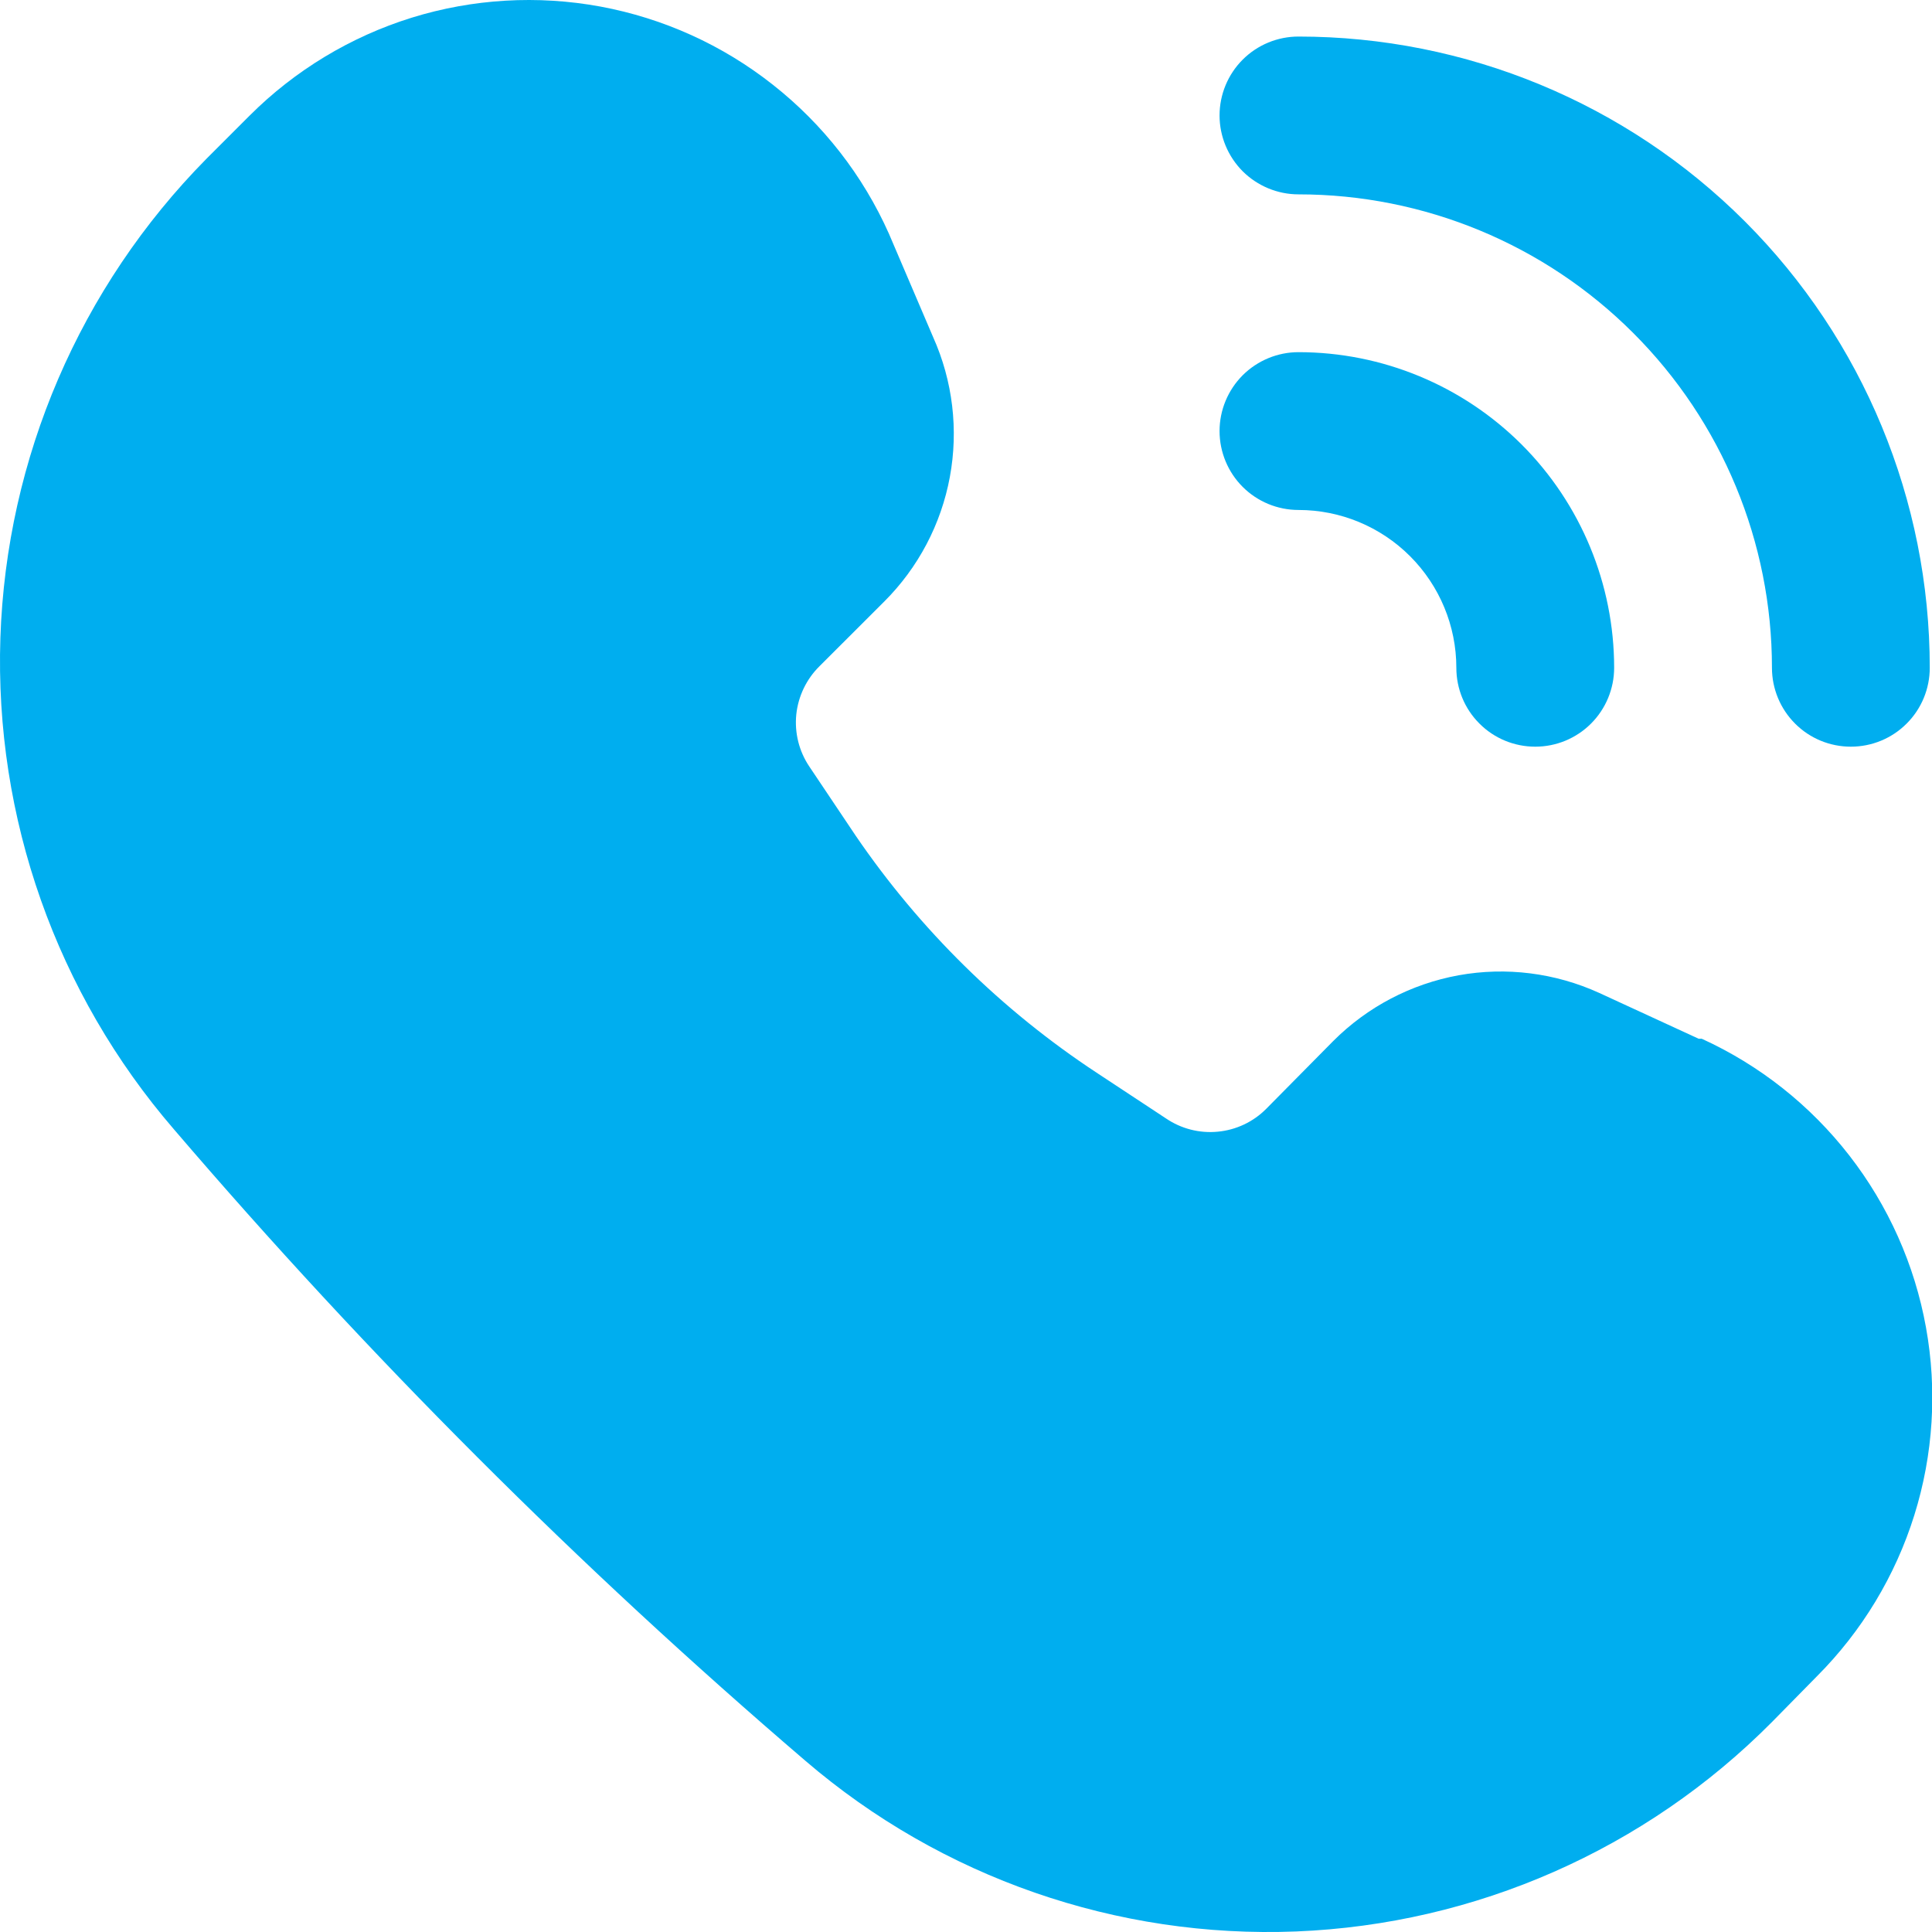
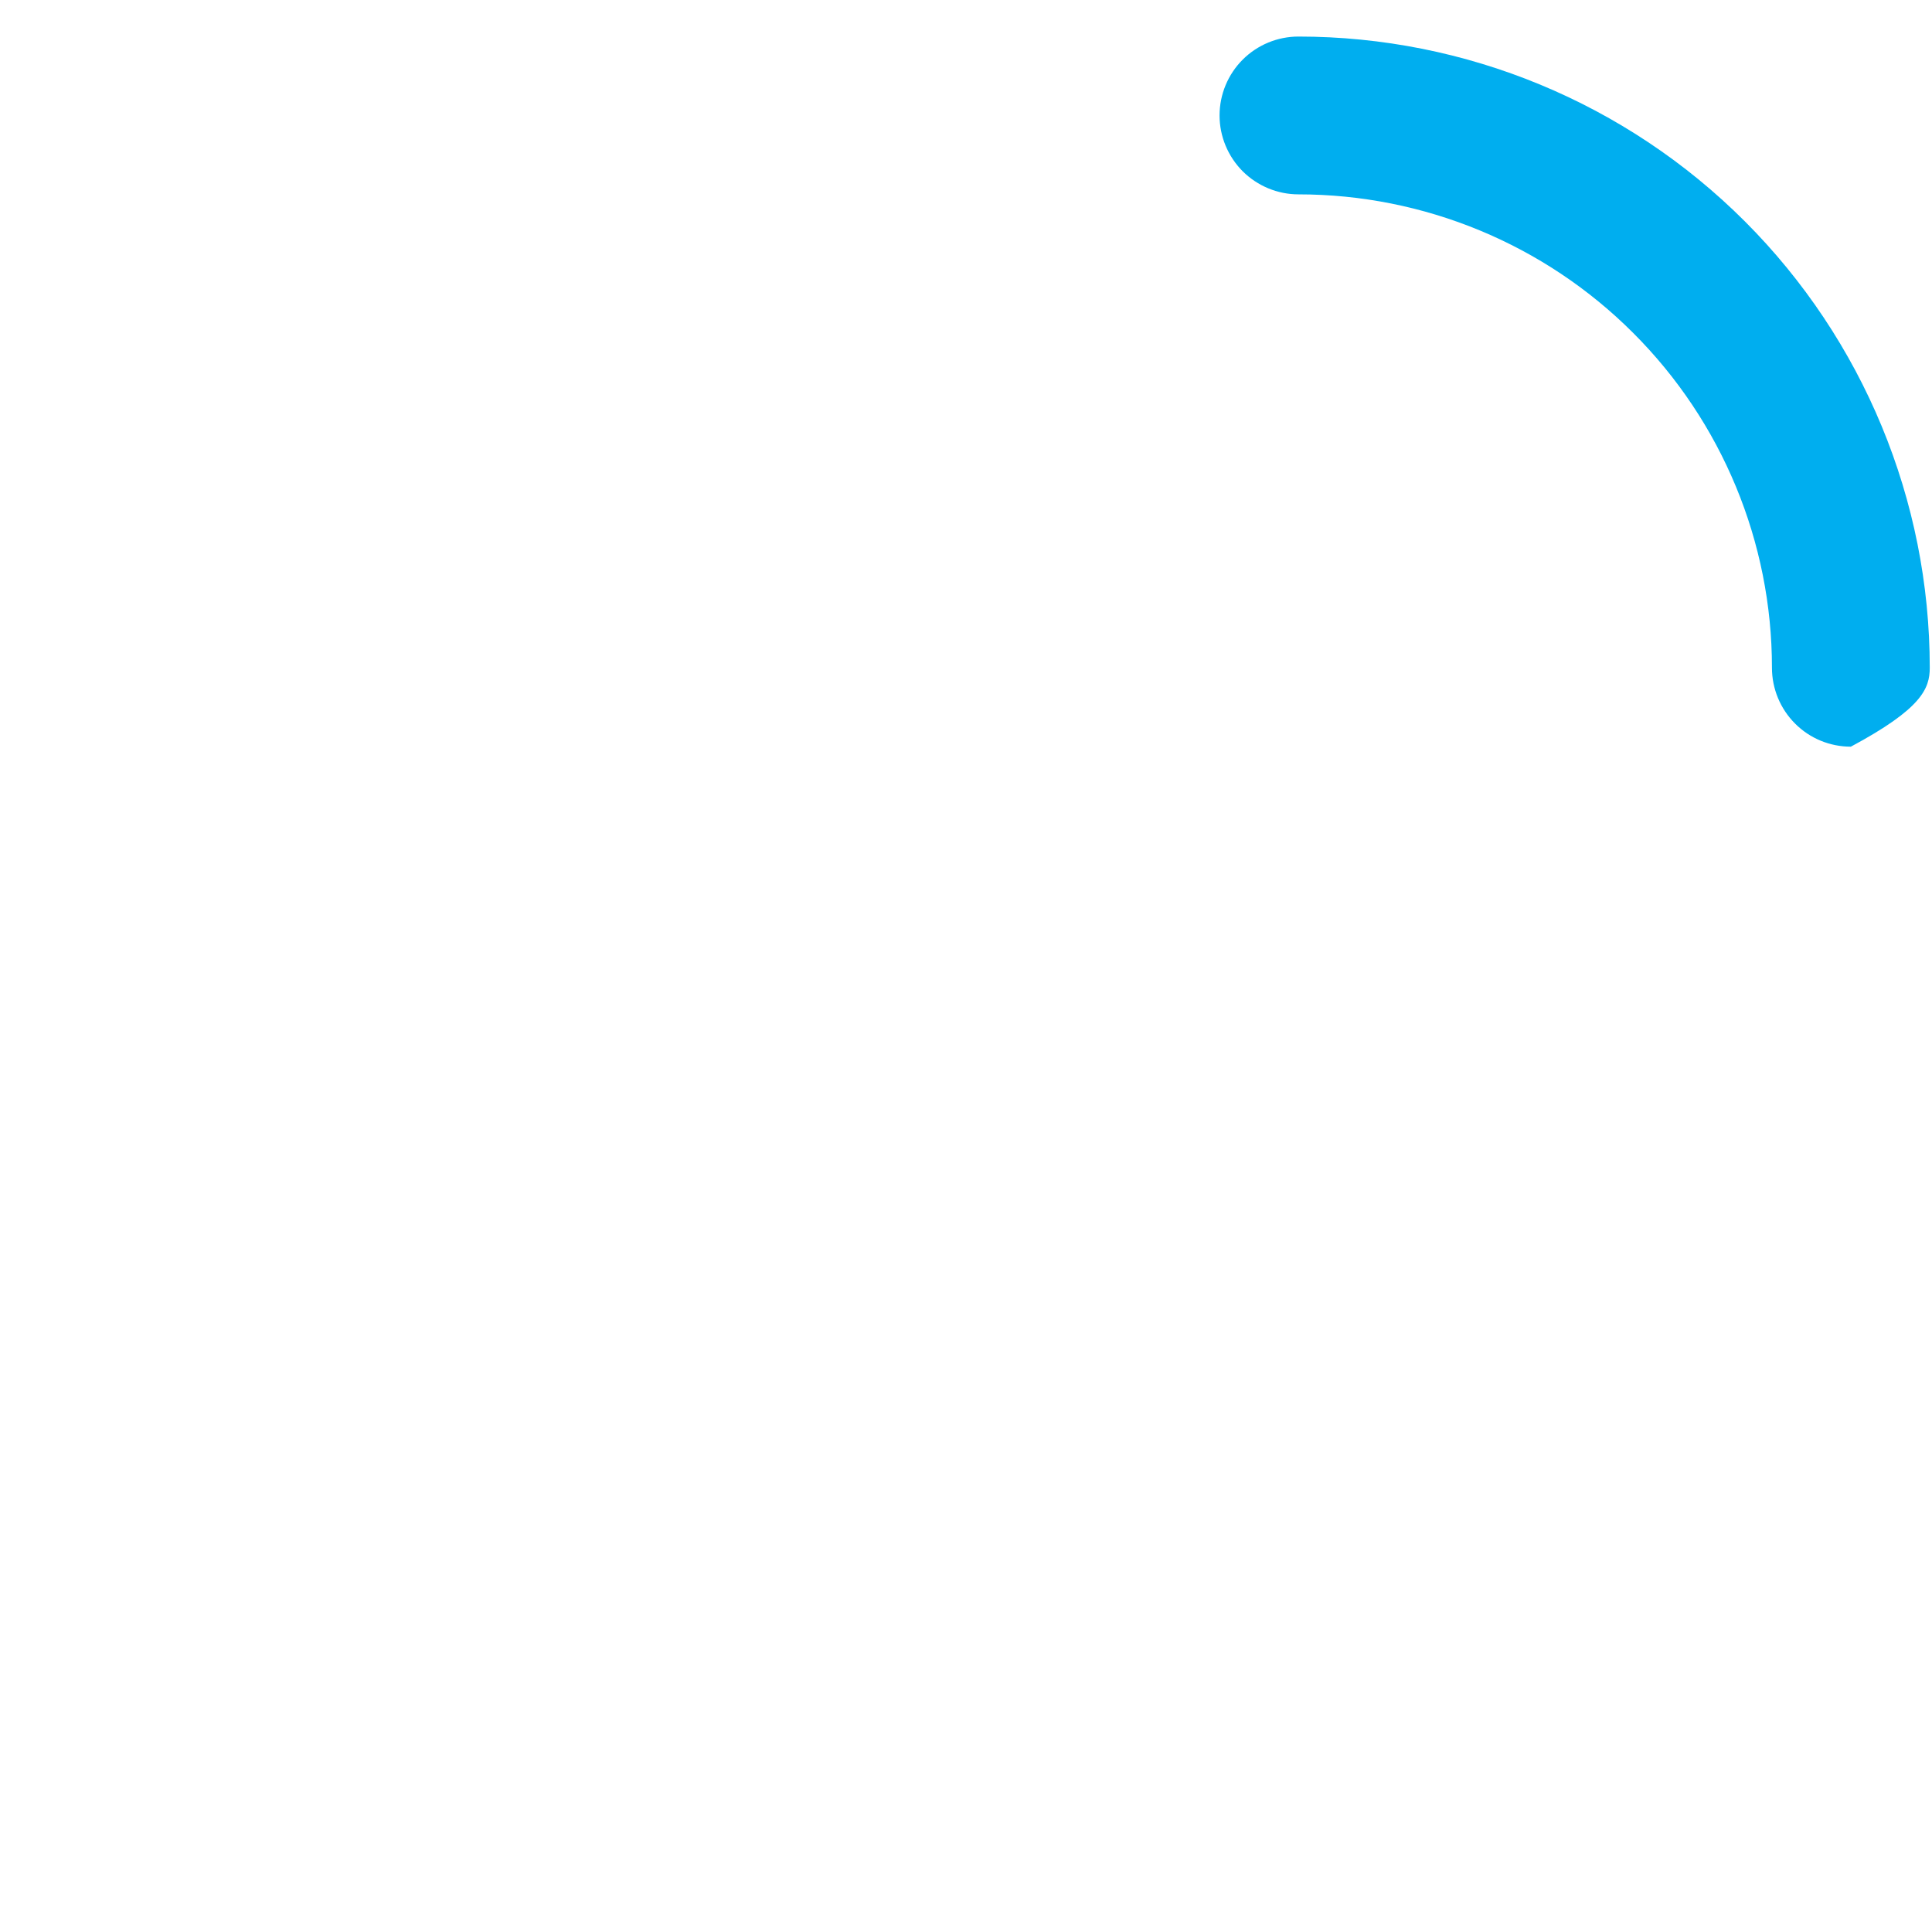
<svg xmlns="http://www.w3.org/2000/svg" width="25" height="25" viewBox="0 0 25 25" fill="none">
-   <path d="M21.98 13.441L20.693 12.848C20.124 12.589 19.49 12.509 18.875 12.62C18.26 12.732 17.693 13.029 17.252 13.471L16.384 14.349C16.216 14.518 15.994 14.622 15.758 14.644C15.521 14.667 15.284 14.606 15.087 14.472L14.189 13.88C12.961 13.071 11.903 12.03 11.074 10.816L10.472 9.918C10.339 9.72 10.28 9.482 10.304 9.245C10.329 9.009 10.435 8.788 10.604 8.621L11.442 7.784C11.882 7.345 12.178 6.783 12.291 6.172C12.404 5.561 12.329 4.93 12.075 4.363L11.503 3.025C11.166 2.269 10.65 1.607 9.999 1.095C9.349 0.582 8.584 0.236 7.77 0.085C6.956 -0.065 6.118 -0.016 5.327 0.229C4.537 0.475 3.818 0.909 3.232 1.494L2.671 2.055C1.034 3.713 0.083 5.926 0.005 8.253C-0.072 10.581 0.73 12.852 2.252 14.615C4.76 17.544 7.491 20.275 10.421 22.784C12.183 24.296 14.453 25.085 16.773 24.993C19.094 24.9 21.293 23.932 22.929 22.283L23.511 21.691C24.093 21.108 24.525 20.393 24.771 19.607C25.017 18.821 25.069 17.987 24.922 17.176C24.776 16.366 24.435 15.602 23.93 14.952C23.425 14.302 22.77 13.783 22.02 13.441H21.98Z" fill="#00AEEF" />
-   <path d="M16.802 2.515C18.427 2.515 19.986 3.16 21.134 4.309C22.284 5.458 22.929 7.016 22.929 8.641C22.929 8.912 23.037 9.172 23.228 9.363C23.419 9.555 23.679 9.662 23.95 9.662C24.221 9.662 24.481 9.555 24.672 9.363C24.864 9.172 24.971 8.912 24.971 8.641C24.971 6.475 24.11 4.397 22.579 2.865C21.047 1.333 18.969 0.473 16.802 0.473C16.532 0.473 16.272 0.58 16.08 0.772C15.889 0.963 15.781 1.223 15.781 1.494C15.781 1.764 15.889 2.024 16.08 2.216C16.272 2.407 16.532 2.515 16.802 2.515Z" fill="#00AEEF" />
-   <path d="M16.802 6.599C17.344 6.599 17.863 6.814 18.246 7.197C18.629 7.58 18.845 8.1 18.845 8.641C18.845 8.912 18.952 9.172 19.144 9.363C19.335 9.555 19.595 9.662 19.866 9.662C20.137 9.662 20.396 9.555 20.588 9.363C20.779 9.172 20.887 8.912 20.887 8.641C20.887 7.558 20.456 6.519 19.691 5.753C18.924 4.987 17.886 4.557 16.802 4.557C16.532 4.557 16.272 4.665 16.08 4.856C15.889 5.048 15.781 5.307 15.781 5.578C15.781 5.849 15.889 6.109 16.08 6.3C16.272 6.492 16.532 6.599 16.802 6.599Z" fill="#00AEEF" />
+   <path d="M16.802 2.515C18.427 2.515 19.986 3.16 21.134 4.309C22.284 5.458 22.929 7.016 22.929 8.641C22.929 8.912 23.037 9.172 23.228 9.363C23.419 9.555 23.679 9.662 23.95 9.662C24.864 9.172 24.971 8.912 24.971 8.641C24.971 6.475 24.11 4.397 22.579 2.865C21.047 1.333 18.969 0.473 16.802 0.473C16.532 0.473 16.272 0.58 16.08 0.772C15.889 0.963 15.781 1.223 15.781 1.494C15.781 1.764 15.889 2.024 16.08 2.216C16.272 2.407 16.532 2.515 16.802 2.515Z" fill="#00AEEF" />
</svg>